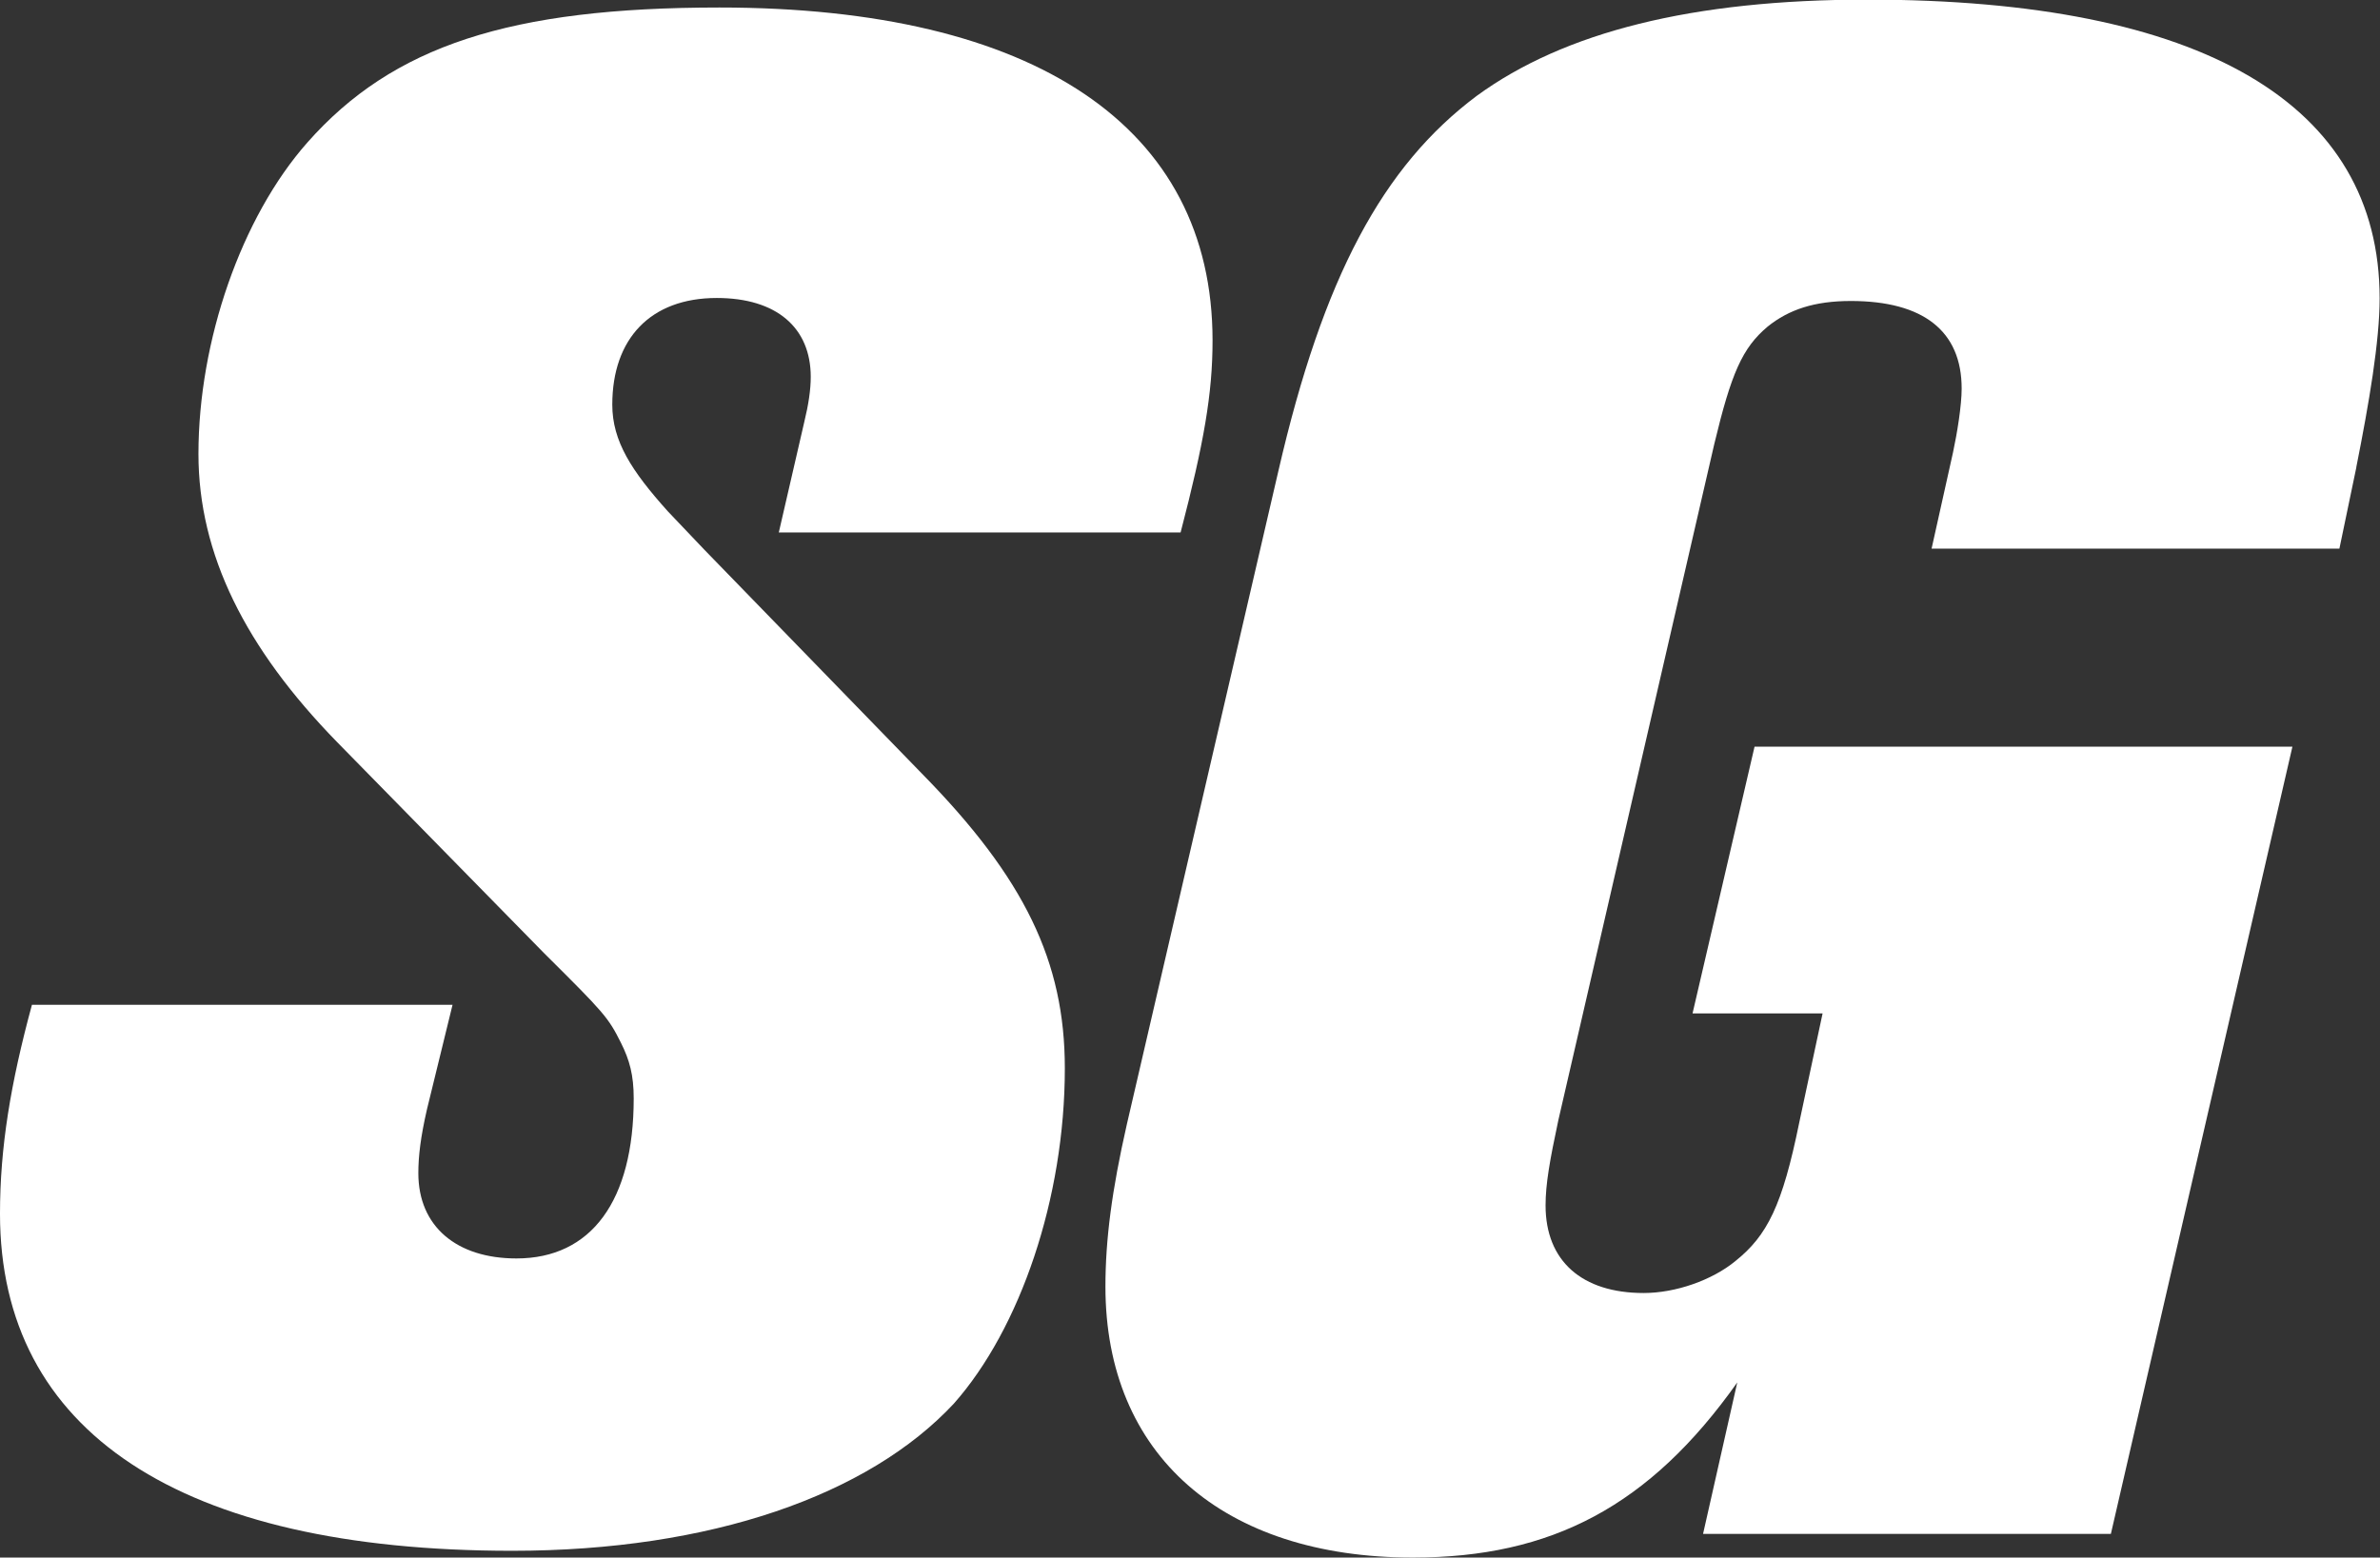
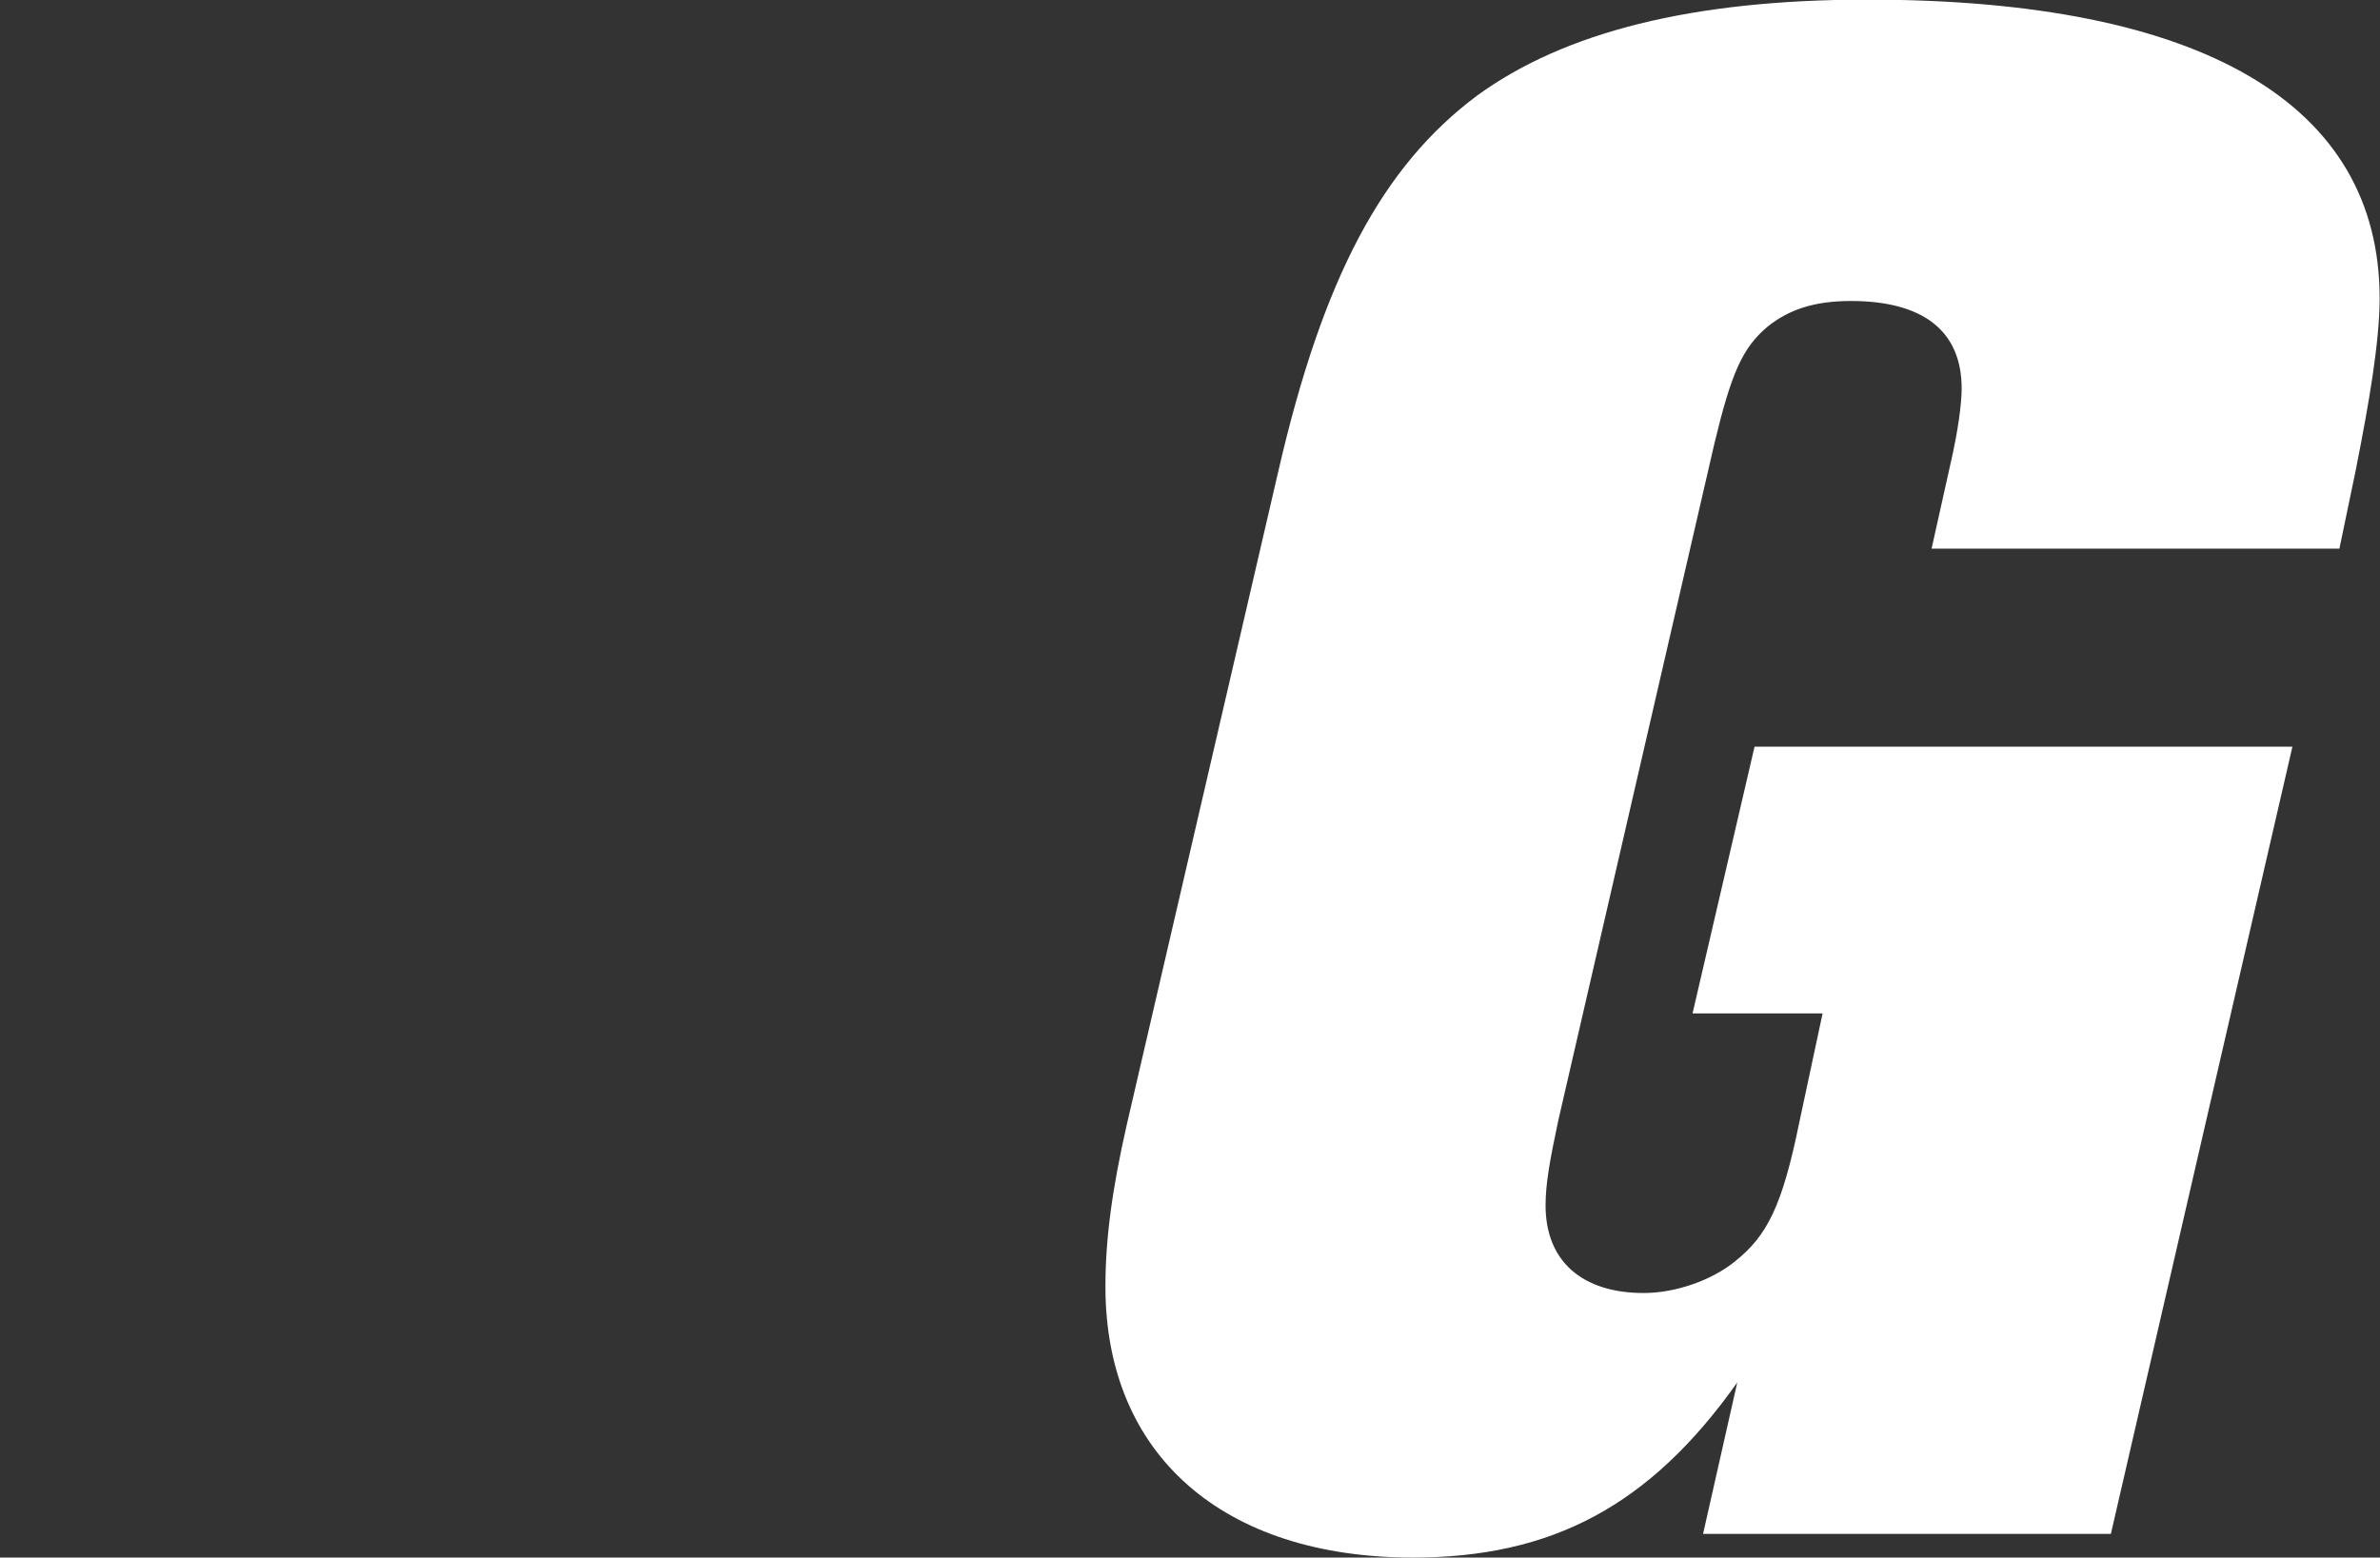
<svg xmlns="http://www.w3.org/2000/svg" id="Layer_2" viewBox="0 0 63.32 41.45">
  <rect x="0" y="0" width="63.32" height="41.45" fill="#333333" stroke="none" />
  <defs>
    <style>.cls-1{fill:#fff;stroke-width:0px;}</style>
  </defs>
  <g id="Layer_1-2">
-     <path class="cls-1" d="m31.4,14.17h-10.68l.68-2.95c.11-.45.17-.85.17-1.19,0-1.31-.91-2.1-2.5-2.1-1.76,0-2.78,1.08-2.78,2.84,0,.97.51,1.76,1.48,2.84l.97,1.02,5.79,5.96c2.73,2.78,3.8,5,3.8,7.84,0,3.46-1.19,6.93-2.95,8.92-2.27,2.44-6.47,3.92-11.75,3.92-8.86,0-13.63-3.18-13.63-8.97,0-1.76.28-3.46.85-5.56h11.19l-.68,2.78c-.17.74-.23,1.25-.23,1.7,0,1.42,1.02,2.27,2.61,2.27,1.99,0,3.12-1.53,3.12-4.26,0-.62-.11-1.02-.34-1.48-.34-.68-.45-.8-2.04-2.38l-5.51-5.62c-2.44-2.5-3.69-5-3.69-7.67,0-3.01,1.14-6.3,2.9-8.29C10.45,1.22,13.57.2,19.14.2c8.4,0,13.12,3.18,13.12,8.86,0,1.42-.23,2.73-.85,5.11Z" />
    <path class="cls-1" d="m62.69,12.44l-.45,2.16h-10.85l.57-2.56c.11-.51.23-1.25.23-1.7,0-1.53-1.02-2.33-2.95-2.33-.97,0-1.65.23-2.21.68-.68.57-.97,1.25-1.42,3.12l-4.15,18c-.23,1.08-.34,1.7-.34,2.27,0,1.48.97,2.33,2.61,2.33.85,0,1.82-.34,2.44-.85.85-.68,1.25-1.48,1.7-3.69l.62-2.9h-3.46l1.65-7.1h14.31l-4.83,20.95h-10.85l.91-4.03c-2.33,3.29-4.94,4.66-8.63,4.66-5.05,0-8.18-2.73-8.18-7.21,0-1.25.17-2.56.57-4.32l4.03-17.38c1.19-5.17,2.78-8.12,5.28-9.99,2.33-1.7,5.74-2.56,10.39-2.56,8.92,0,13.63,2.78,13.63,7.95,0,1.14-.28,2.78-.62,4.49Z" />
  </g>
</svg>